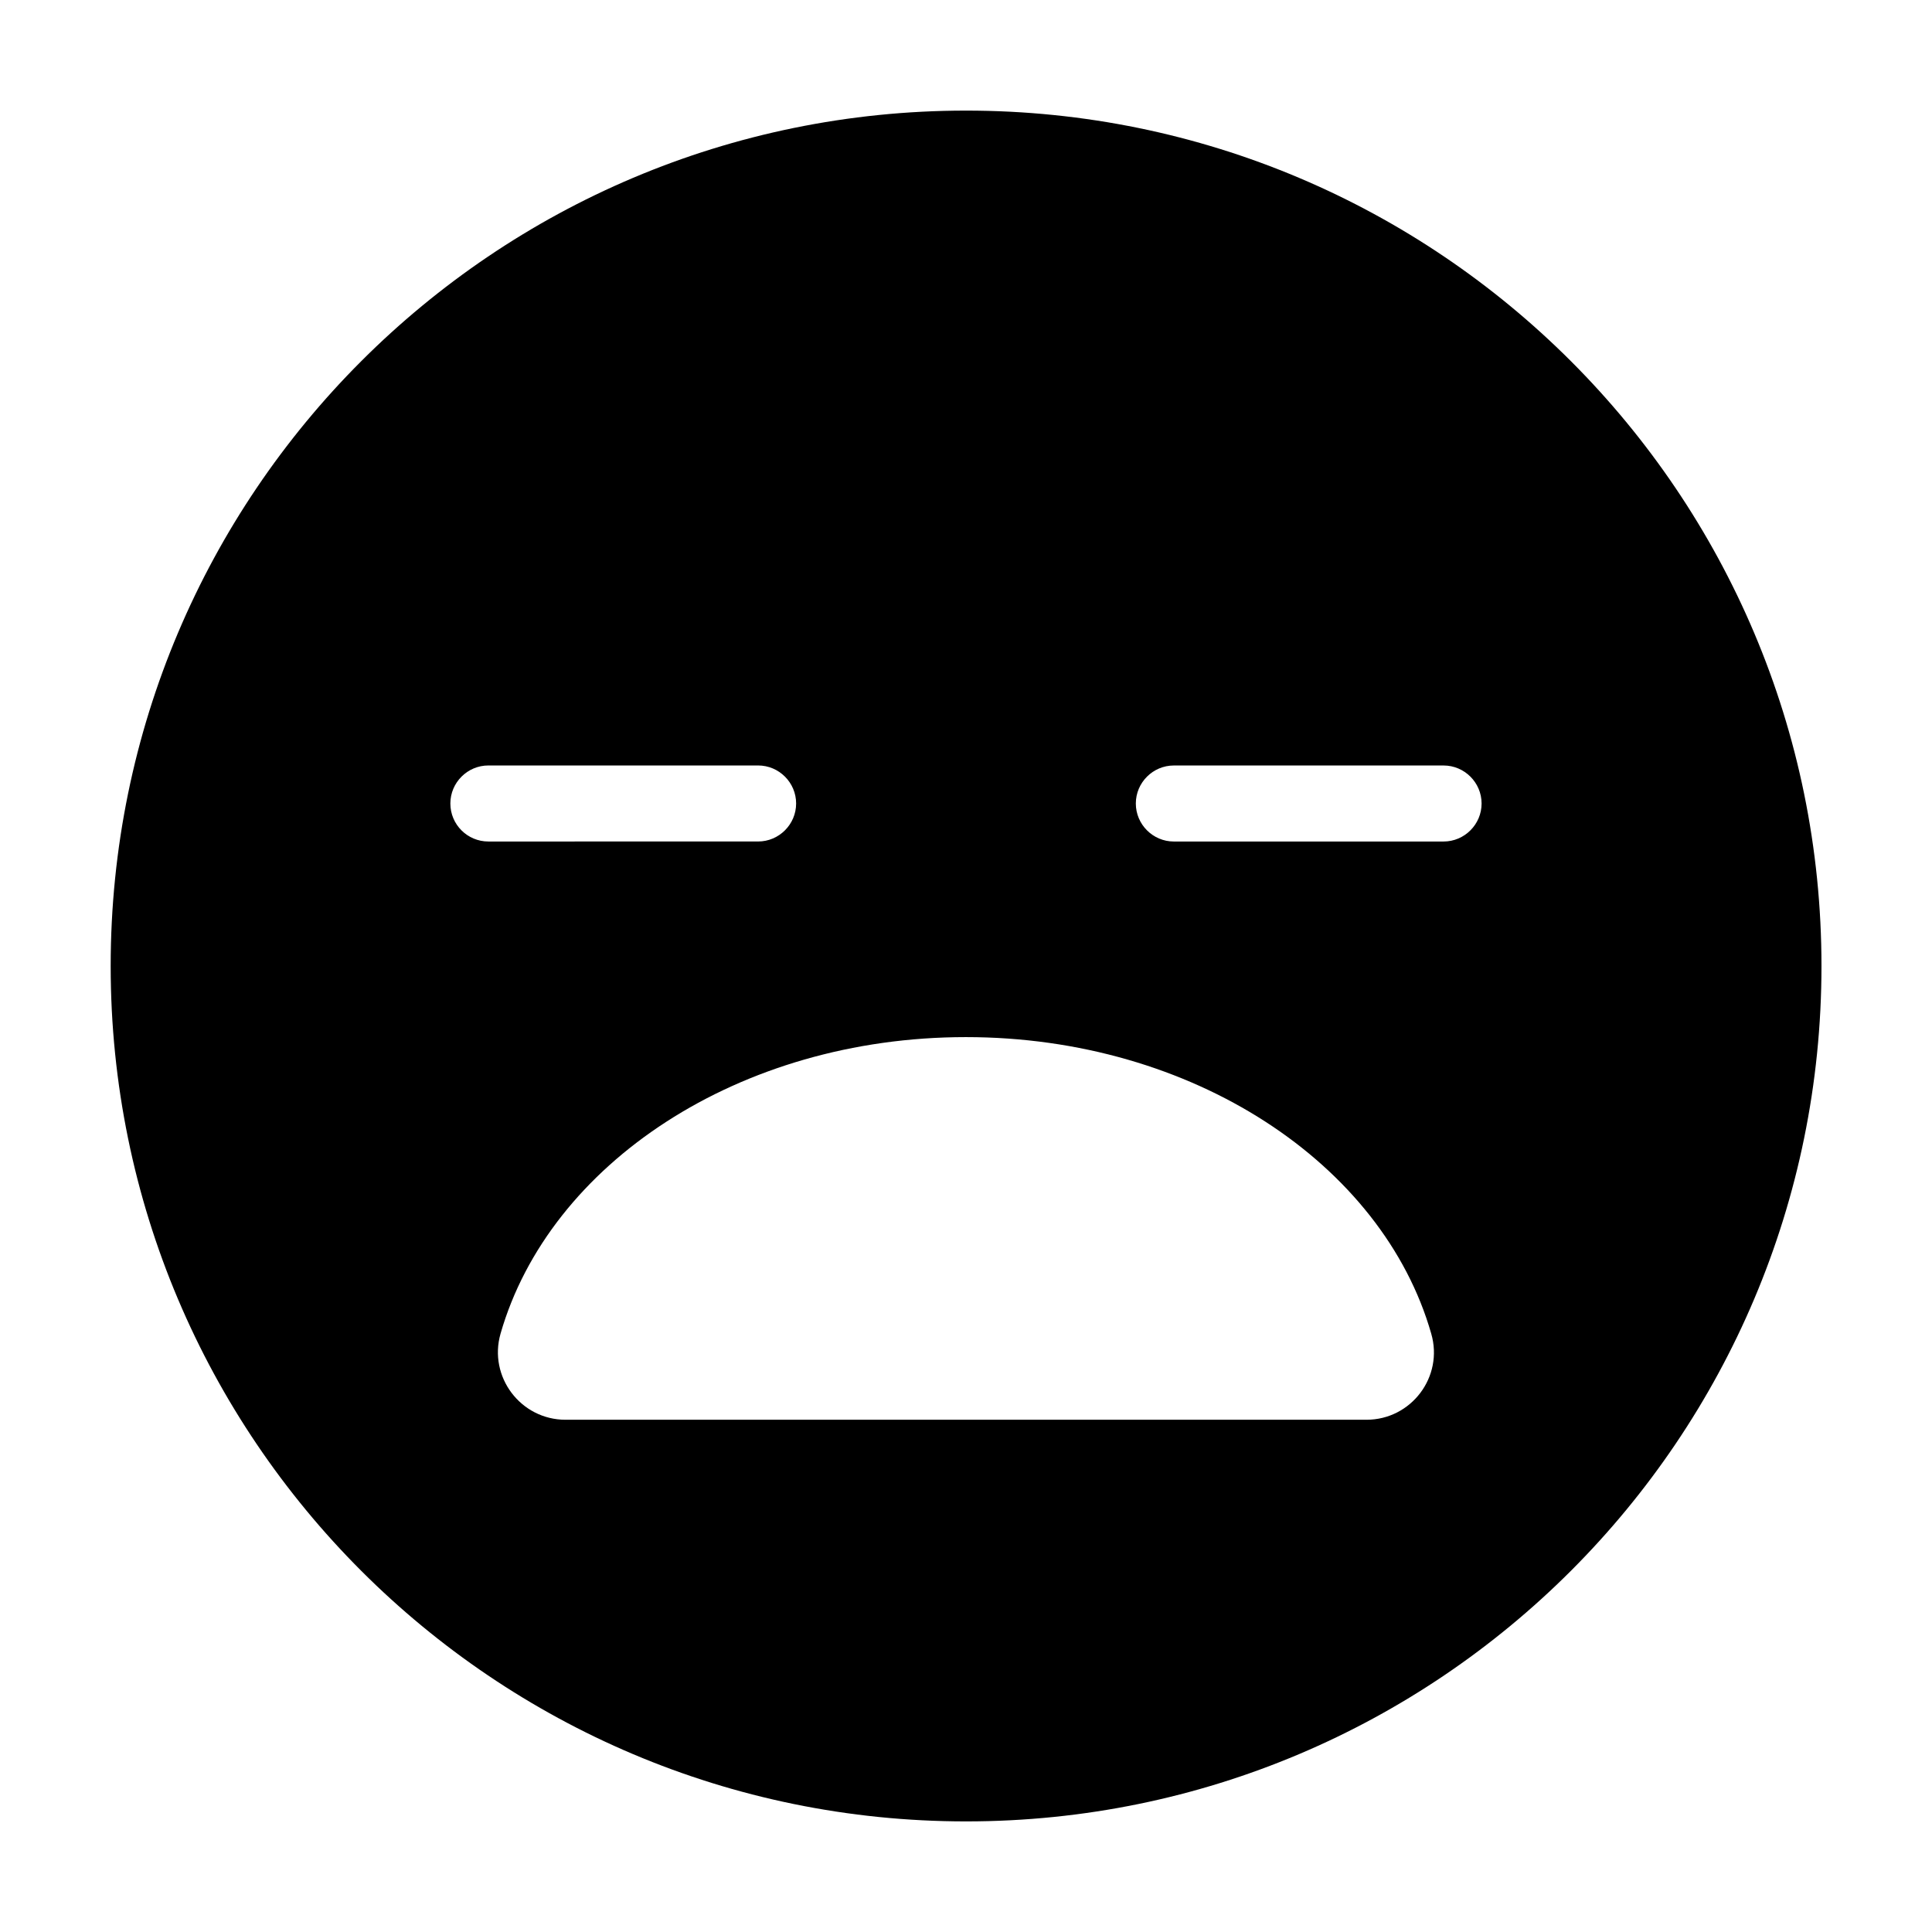
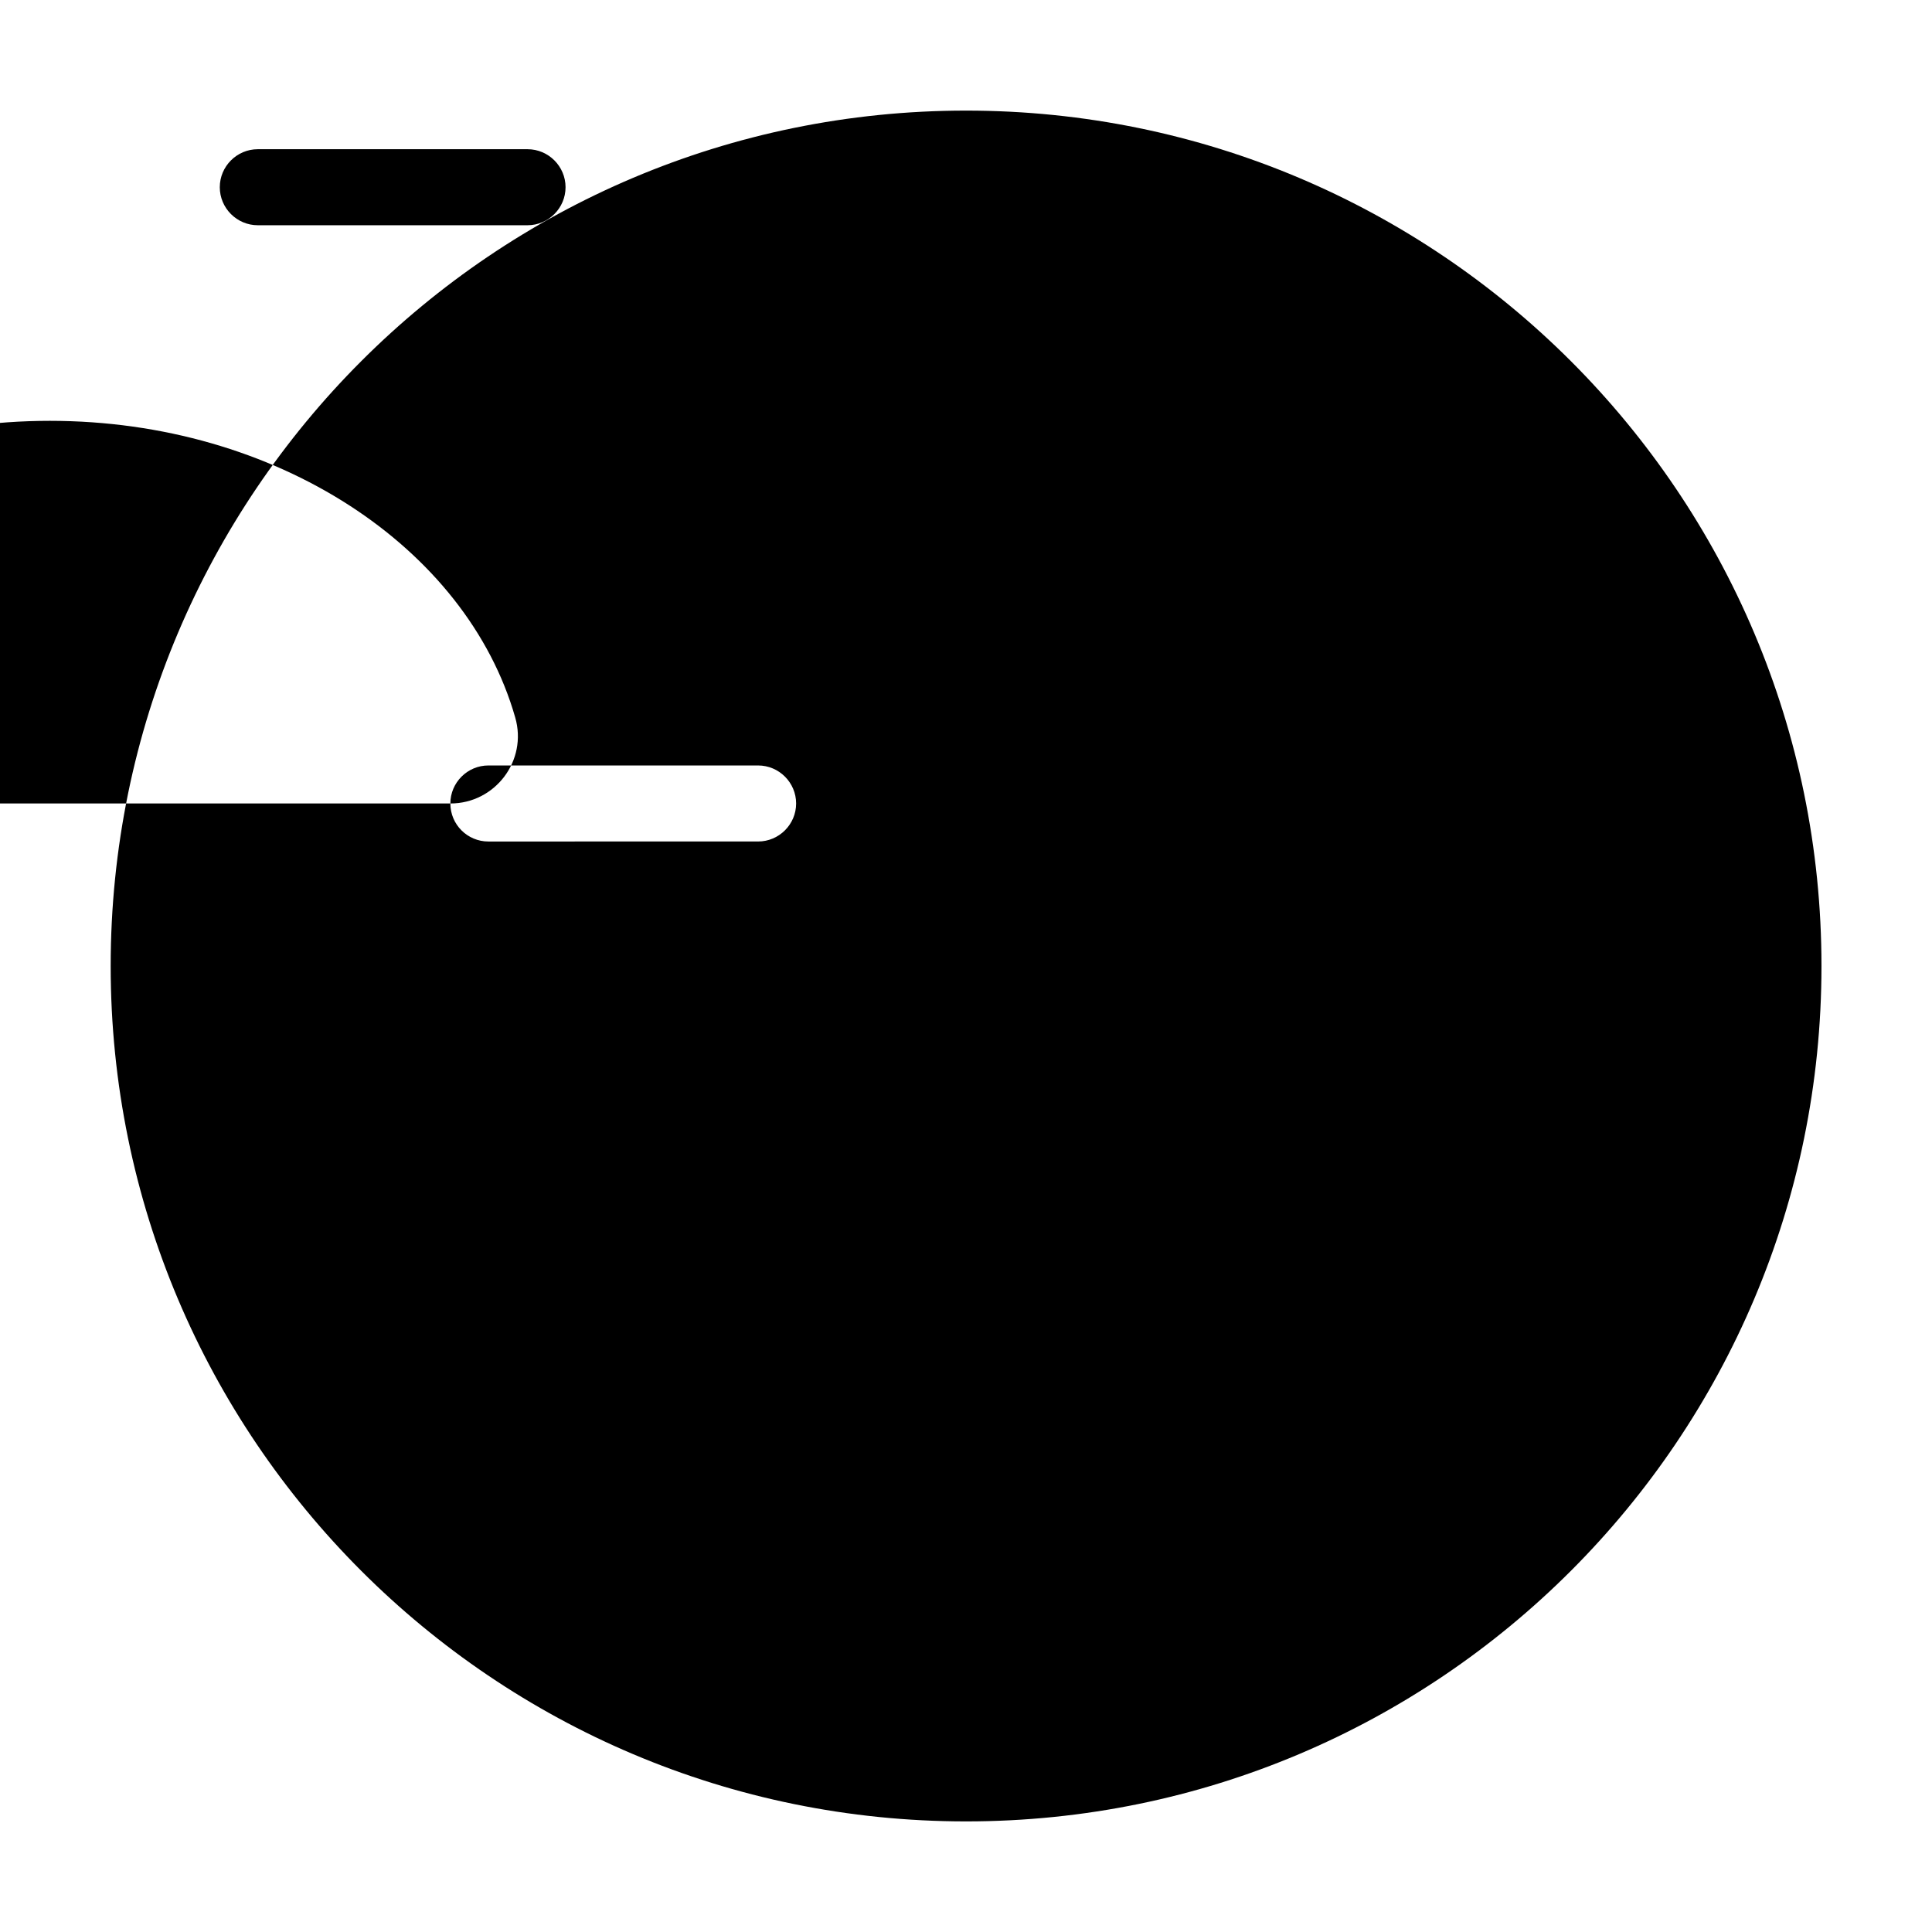
<svg xmlns="http://www.w3.org/2000/svg" fill="#000000" width="800px" height="800px" version="1.1" viewBox="144 144 512 512">
-   <path d="m400.02 173.31c-125.18 0-226.69 101.51-226.69 226.69s101.51 226.69 226.69 226.69c125.18 0 226.69-101.51 226.69-226.69 0-125.19-101.51-226.69-226.69-226.69zm-136.67 183.62c0-5.543 4.535-10.074 10.074-10.074h71.484c5.543 0 10.074 4.535 10.074 10.074 0 5.543-4.535 10.074-10.074 10.074l-71.484 0.004c-5.543 0-10.074-4.484-10.074-10.078zm242.76 163.32h-212.23c-11.891 0-20.504-11.387-17.23-22.82 12.945-45.035 63.223-78.586 123.32-78.586s110.43 33.551 123.32 78.586c3.324 11.434-5.289 22.82-17.176 22.82zm20.449-153.24h-71.48c-5.543 0-10.074-4.535-10.074-10.074 0-5.543 4.535-10.074 10.074-10.074h71.484c5.543 0 10.074 4.535 10.074 10.074 0 5.539-4.535 10.074-10.078 10.074z" />
+   <path d="m400.02 173.31c-125.18 0-226.69 101.51-226.69 226.69s101.51 226.69 226.69 226.69c125.18 0 226.69-101.51 226.69-226.69 0-125.19-101.51-226.69-226.69-226.69zm-136.67 183.62c0-5.543 4.535-10.074 10.074-10.074h71.484c5.543 0 10.074 4.535 10.074 10.074 0 5.543-4.535 10.074-10.074 10.074l-71.484 0.004c-5.543 0-10.074-4.484-10.074-10.078zh-212.23c-11.891 0-20.504-11.387-17.23-22.82 12.945-45.035 63.223-78.586 123.32-78.586s110.43 33.551 123.32 78.586c3.324 11.434-5.289 22.82-17.176 22.82zm20.449-153.24h-71.48c-5.543 0-10.074-4.535-10.074-10.074 0-5.543 4.535-10.074 10.074-10.074h71.484c5.543 0 10.074 4.535 10.074 10.074 0 5.539-4.535 10.074-10.078 10.074z" />
</svg>